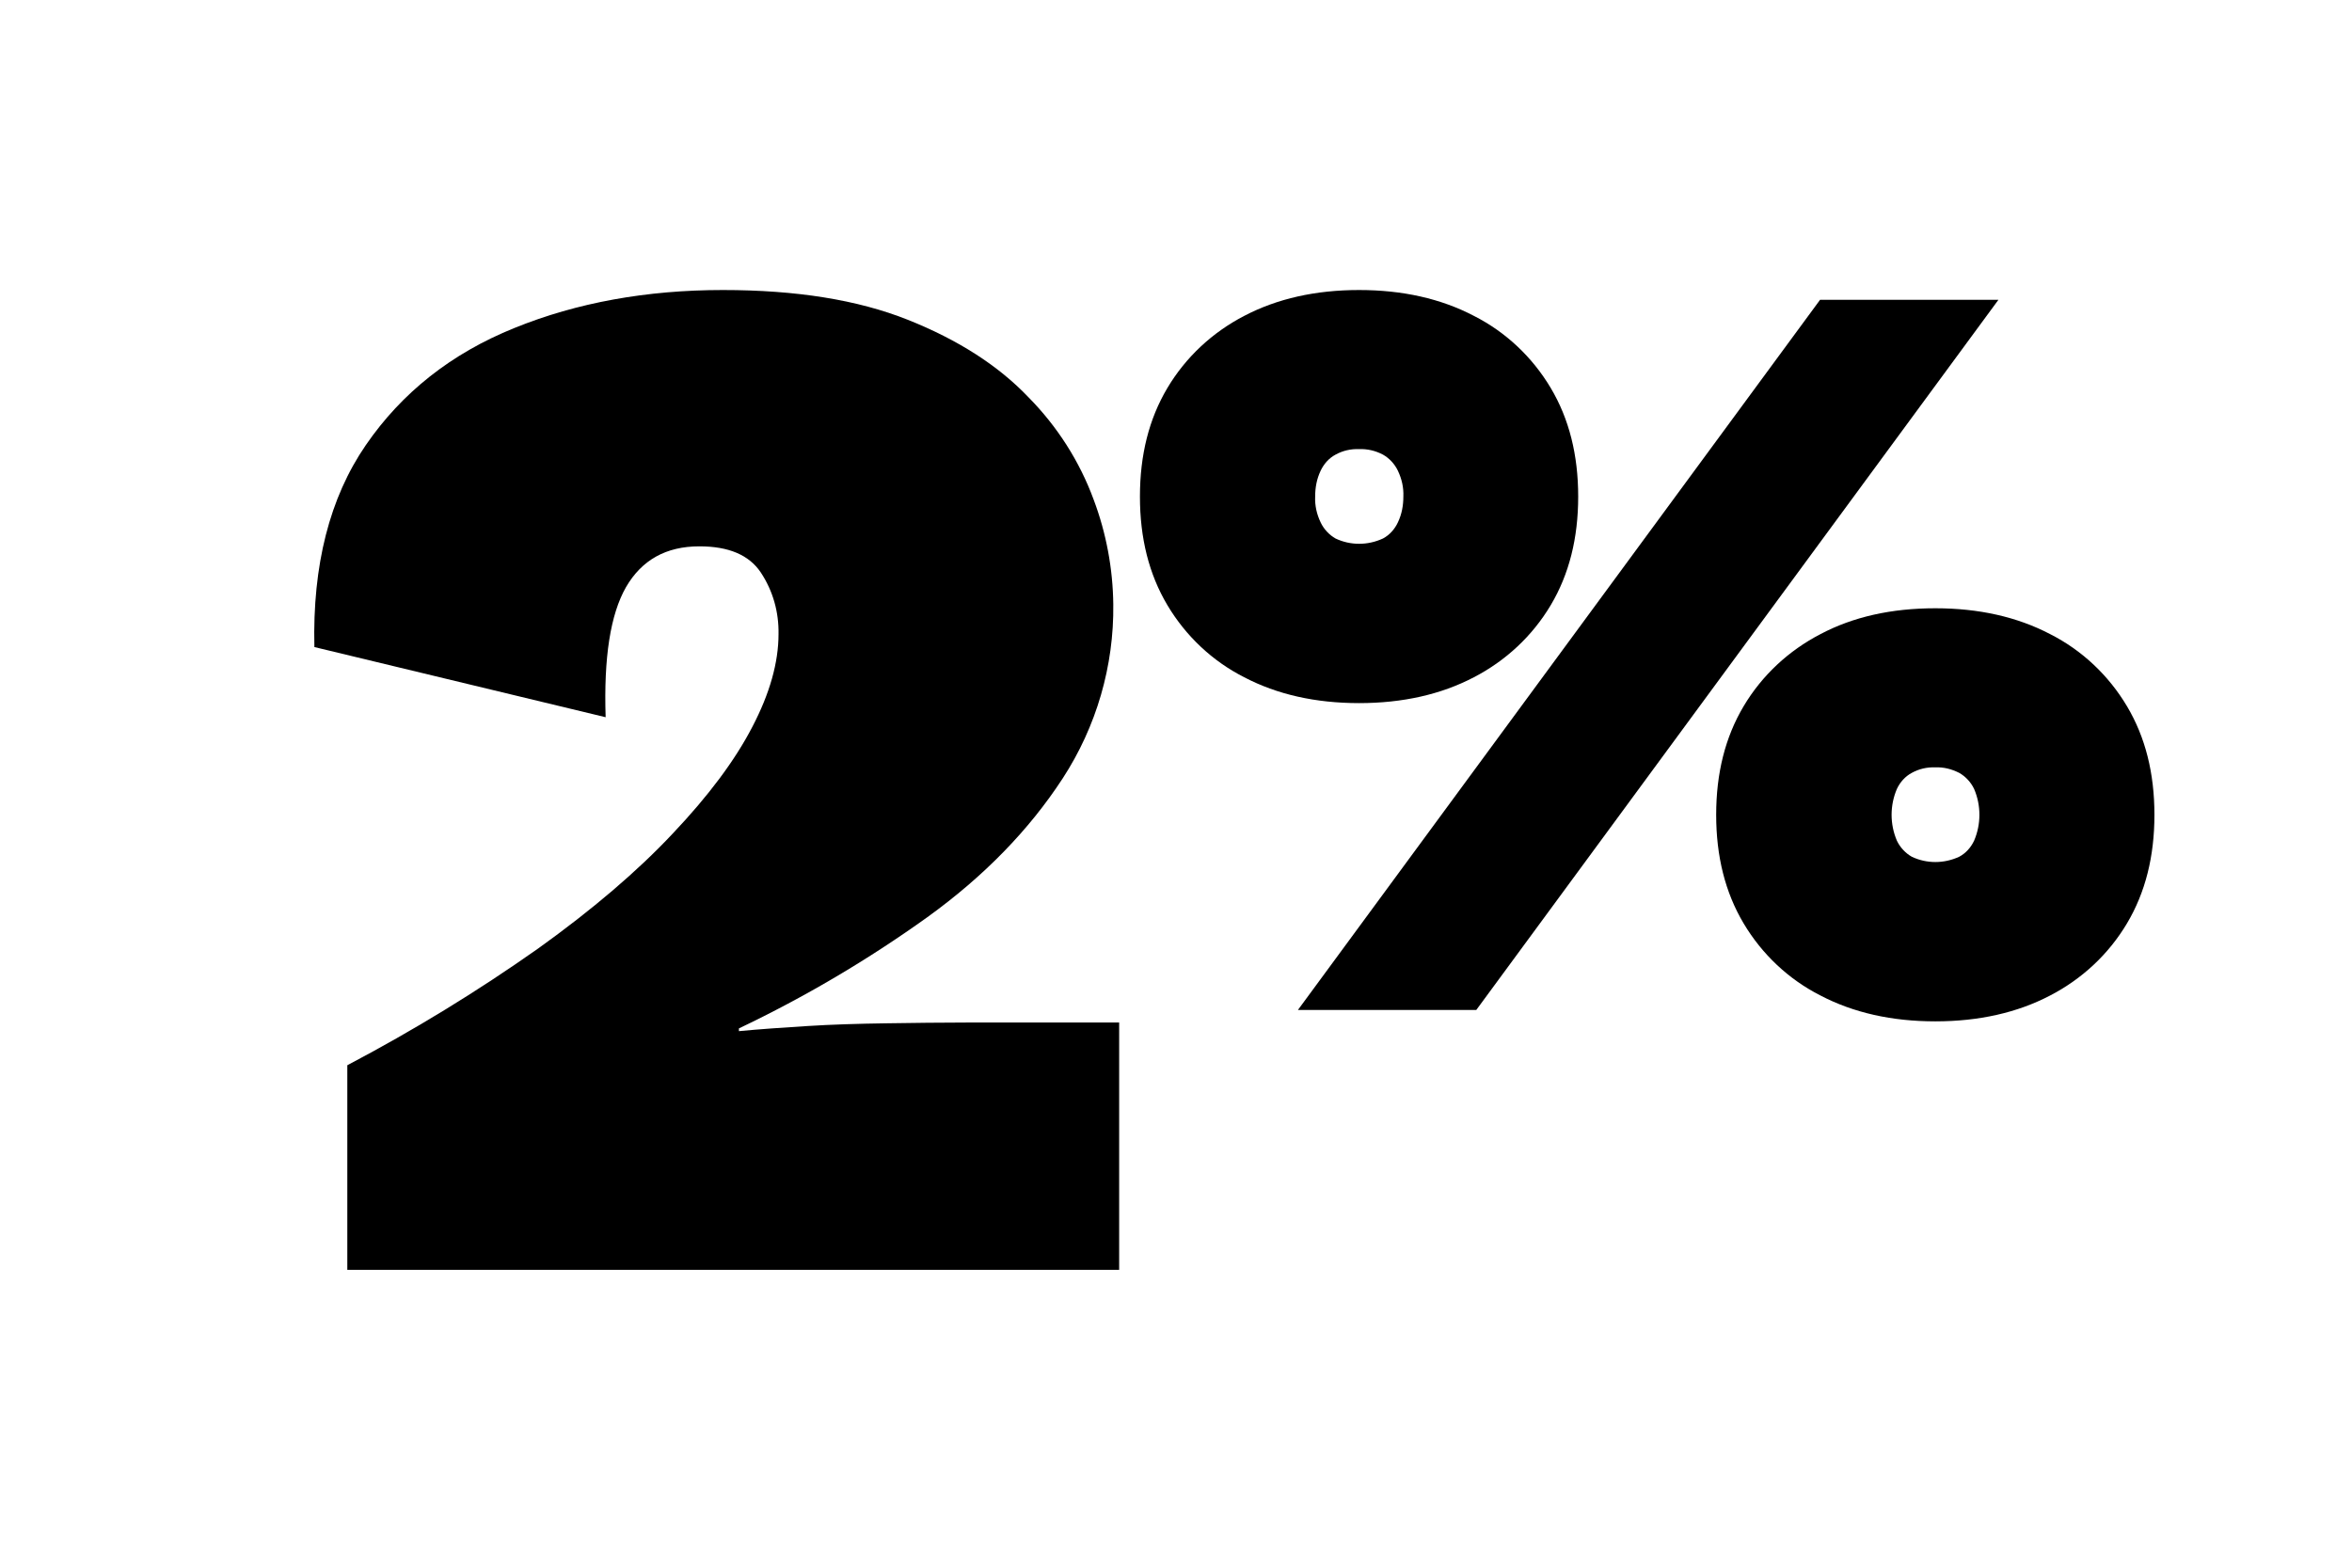
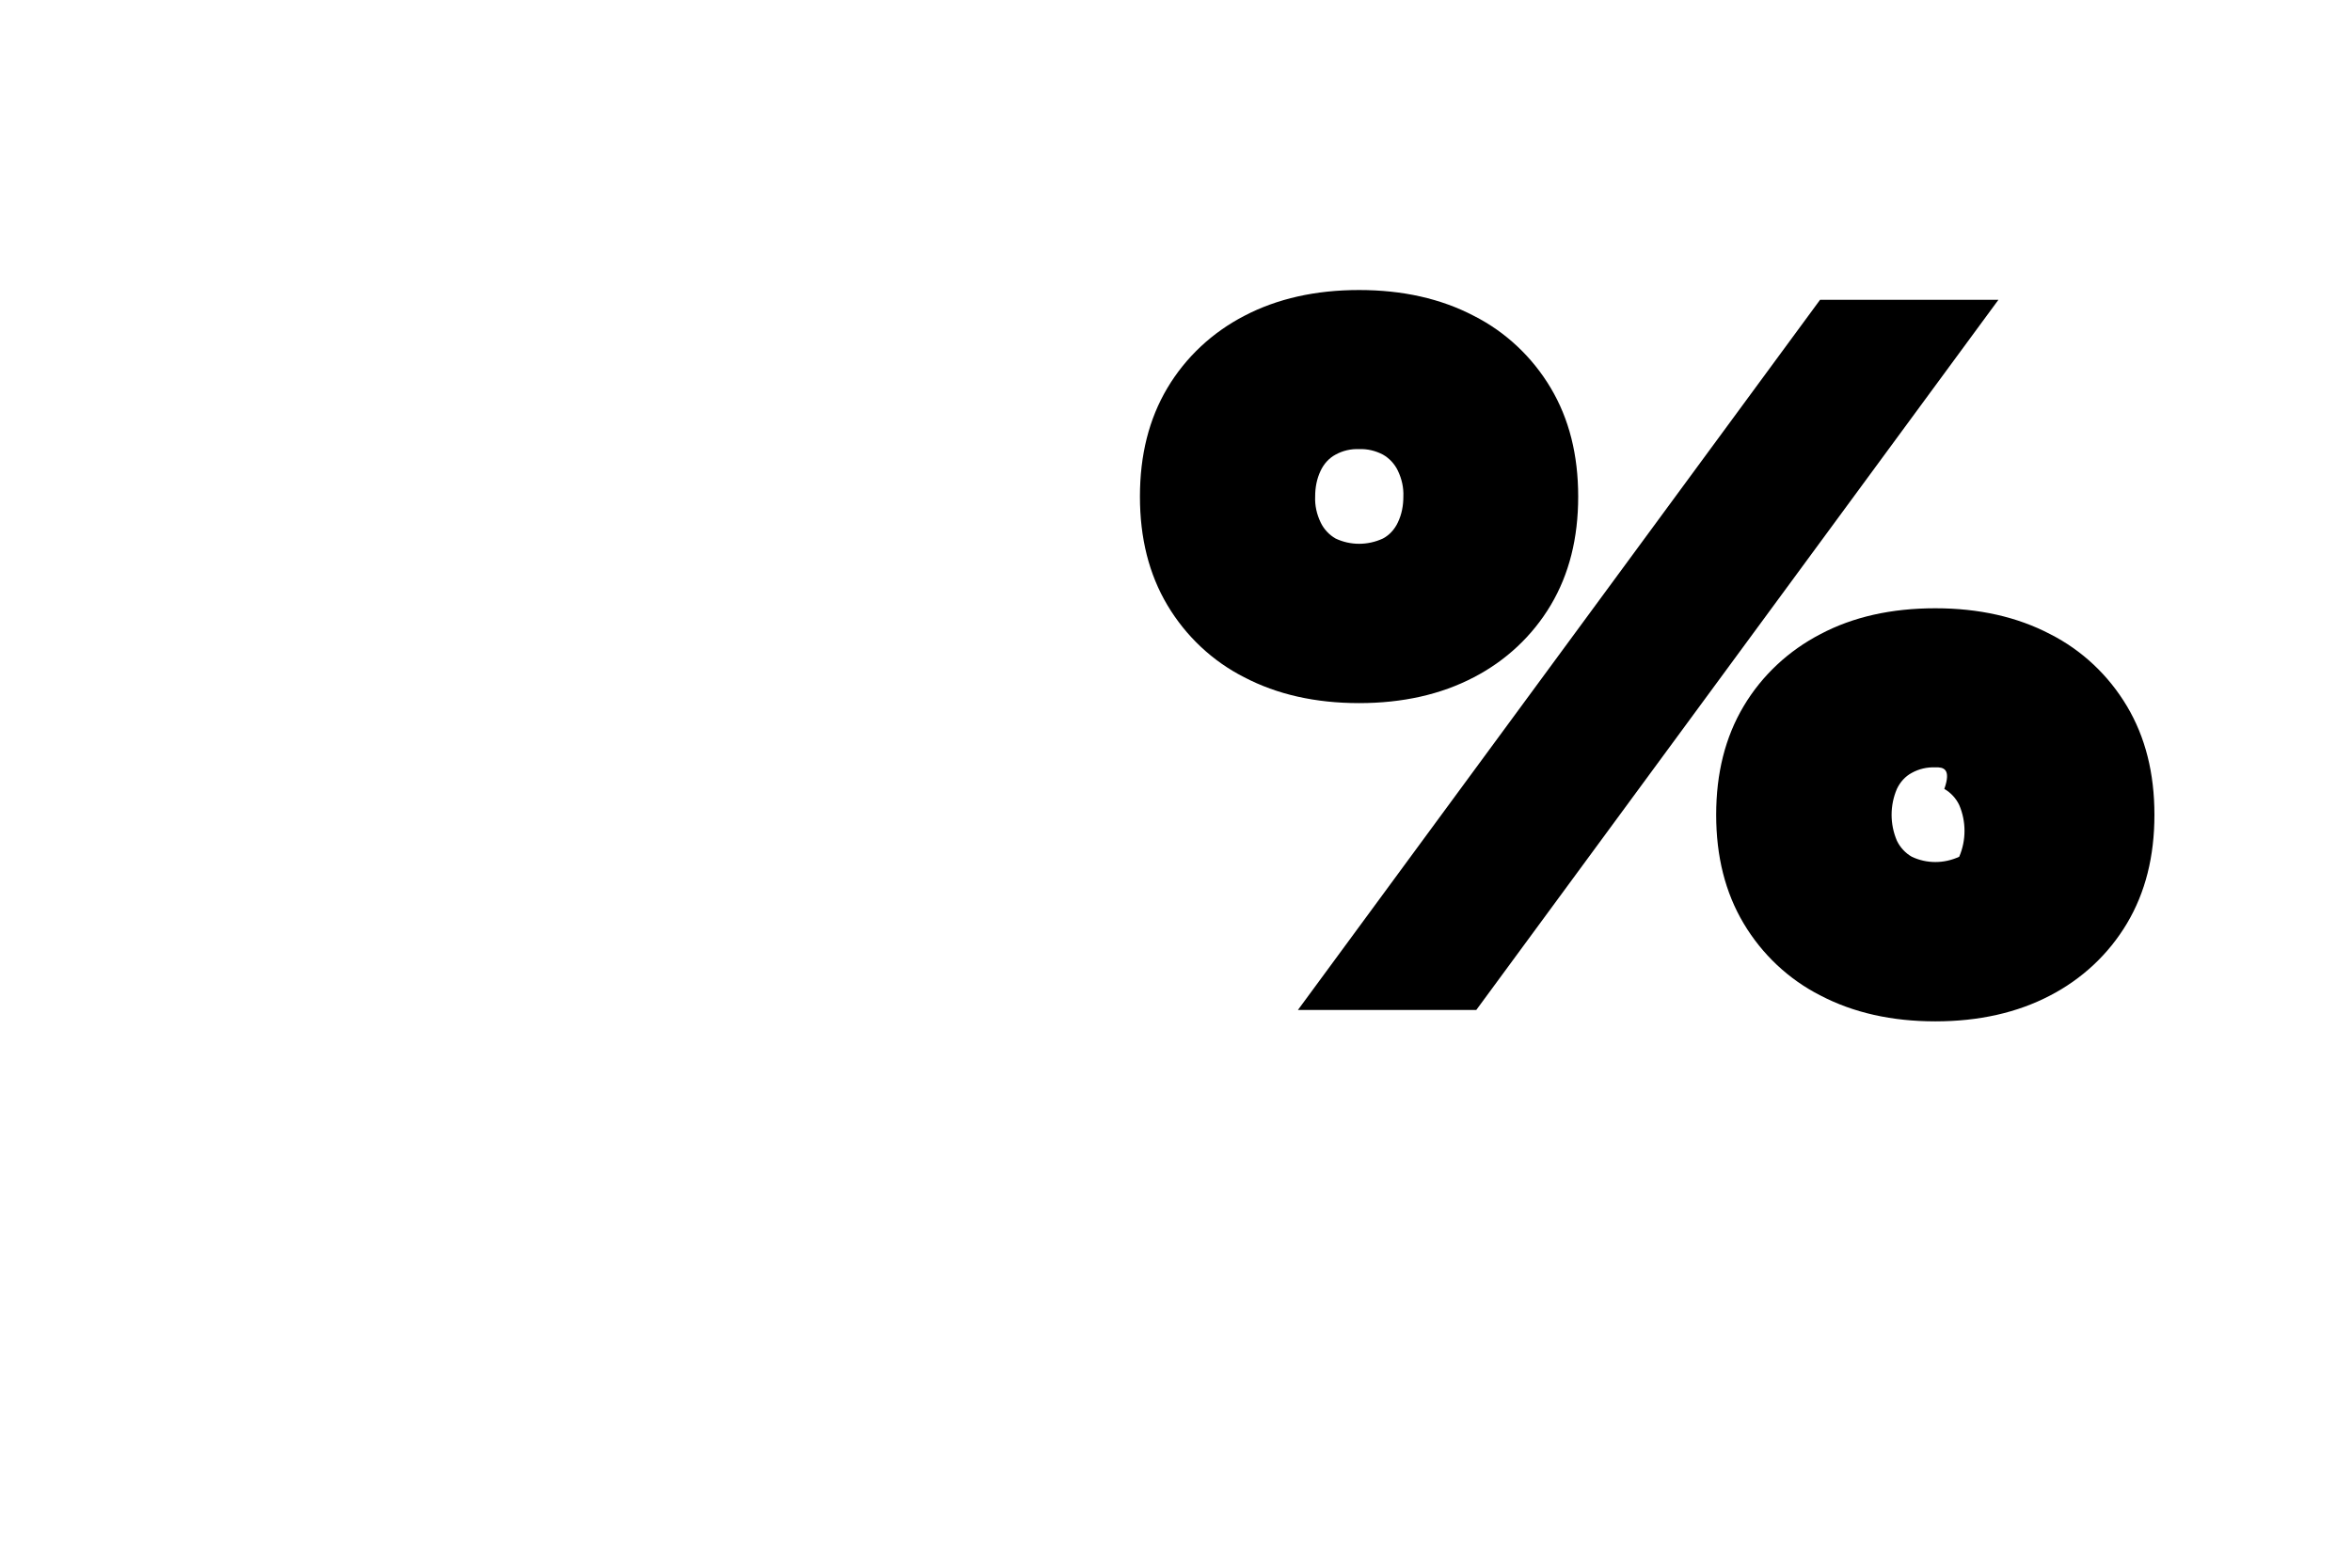
<svg xmlns="http://www.w3.org/2000/svg" version="1.1" id="Layer_1" x="0px" y="0px" viewBox="0 0 600 400" style="enable-background:new 0 0 600 400;" xml:space="preserve">
  <g>
    <g transform="translate(0 0)">
-       <path d="M88.6,324v-52.2c16.9-8.9,33.1-18.8,48.7-29.8c13.8-9.9,25.3-19.7,34.3-29.3c9.1-9.6,15.9-18.7,20.3-27.2    c4.5-8.6,6.7-16.5,6.7-23.7c0.1-5.6-1.4-11-4.5-15.7c-3-4.5-8.2-6.7-15.7-6.7c-8.5,0-14.7,3.5-18.7,10.4c-4,7-5.7,18-5.2,33.2    l-74.3-17.9c-0.5-20.9,3.9-38.1,13.1-51.5s21.8-23.4,37.9-29.9c16-6.5,33.8-9.7,53.2-9.7c18.7,0,34.4,2.5,47.2,7.6    c12.8,5.1,23.1,11.7,30.8,19.8c7.3,7.4,13,16.3,16.6,26.1c3.2,8.5,4.9,17.6,5,26.7c0.2,15.7-4.3,31.2-12.9,44.4    c-8.6,13.2-20.1,25-34.5,35.4c-15.2,10.9-31.3,20.4-48.1,28.4v0.7c5.2-0.5,11-0.9,17.4-1.3c6.3-0.4,13.1-0.6,20.1-0.7    c7.1-0.1,14.1-0.2,21.1-0.2h38.4V324H88.6z" />
-       <path d="M346.7,74c11.1,0,20.9,2.2,29.3,6.6c8.1,4.1,14.9,10.5,19.6,18.4c4.7,7.9,7,17.1,7,27.7s-2.3,19.8-7,27.7    c-4.7,7.9-11.5,14.2-19.6,18.4c-8.4,4.4-18.2,6.6-29.3,6.6c-11.1,0-20.9-2.2-29.3-6.6c-8.1-4.1-14.9-10.5-19.6-18.4    c-4.7-7.9-7-17.1-7-27.7c0-10.6,2.3-19.8,7-27.7c4.7-7.9,11.5-14.2,19.6-18.4C325.8,76.2,335.6,74,346.7,74 M331.1,257.7    L464.3,76.5h45.5L376.6,257.7H331.1z M346.7,114.6c-2.1-0.1-4.2,0.4-6,1.4c-1.7,0.9-3,2.4-3.8,4.1c-1,2.1-1.4,4.3-1.4,6.6    c-0.1,2.3,0.4,4.5,1.4,6.6c0.8,1.7,2.2,3.2,3.8,4.1c3.8,1.8,8.2,1.8,12.1,0c1.7-0.9,3-2.4,3.8-4.1c1-2.1,1.4-4.3,1.4-6.6    c0.1-2.3-0.4-4.5-1.4-6.6c-0.8-1.7-2.2-3.2-3.8-4.1C350.9,115,348.8,114.5,346.7,114.6 M493.7,155.2c11.1,0,20.9,2.2,29.3,6.6    c8.1,4.1,14.9,10.5,19.6,18.4c4.7,7.9,7,17.1,7,27.7s-2.3,19.8-7,27.7c-4.7,7.9-11.5,14.2-19.6,18.4c-8.4,4.4-18.2,6.6-29.3,6.6    s-20.9-2.2-29.3-6.6c-8.1-4.1-14.9-10.5-19.6-18.4c-4.7-7.9-7-17.1-7-27.7c0-10.6,2.3-19.8,7-27.7c4.7-7.9,11.5-14.2,19.6-18.4    C472.7,157.4,482.5,155.2,493.7,155.2 M493.7,195.8c-2.1-0.1-4.2,0.4-6,1.4c-1.7,0.9-3,2.4-3.8,4.1c-1.8,4.2-1.8,9,0,13.2    c0.8,1.7,2.2,3.2,3.8,4.1c3.8,1.8,8.2,1.8,12.1,0c1.7-0.9,3-2.4,3.8-4.1c1.8-4.2,1.8-9,0-13.2c-0.8-1.7-2.2-3.2-3.8-4.1    C497.8,196.2,495.8,195.7,493.7,195.8" />
+       <path d="M346.7,74c11.1,0,20.9,2.2,29.3,6.6c8.1,4.1,14.9,10.5,19.6,18.4c4.7,7.9,7,17.1,7,27.7s-2.3,19.8-7,27.7    c-4.7,7.9-11.5,14.2-19.6,18.4c-8.4,4.4-18.2,6.6-29.3,6.6c-11.1,0-20.9-2.2-29.3-6.6c-8.1-4.1-14.9-10.5-19.6-18.4    c-4.7-7.9-7-17.1-7-27.7c0-10.6,2.3-19.8,7-27.7c4.7-7.9,11.5-14.2,19.6-18.4C325.8,76.2,335.6,74,346.7,74 M331.1,257.7    L464.3,76.5h45.5L376.6,257.7H331.1z M346.7,114.6c-2.1-0.1-4.2,0.4-6,1.4c-1.7,0.9-3,2.4-3.8,4.1c-1,2.1-1.4,4.3-1.4,6.6    c-0.1,2.3,0.4,4.5,1.4,6.6c0.8,1.7,2.2,3.2,3.8,4.1c3.8,1.8,8.2,1.8,12.1,0c1.7-0.9,3-2.4,3.8-4.1c1-2.1,1.4-4.3,1.4-6.6    c0.1-2.3-0.4-4.5-1.4-6.6c-0.8-1.7-2.2-3.2-3.8-4.1C350.9,115,348.8,114.5,346.7,114.6 M493.7,155.2c11.1,0,20.9,2.2,29.3,6.6    c8.1,4.1,14.9,10.5,19.6,18.4c4.7,7.9,7,17.1,7,27.7s-2.3,19.8-7,27.7c-4.7,7.9-11.5,14.2-19.6,18.4c-8.4,4.4-18.2,6.6-29.3,6.6    s-20.9-2.2-29.3-6.6c-8.1-4.1-14.9-10.5-19.6-18.4c-4.7-7.9-7-17.1-7-27.7c0-10.6,2.3-19.8,7-27.7c4.7-7.9,11.5-14.2,19.6-18.4    C472.7,157.4,482.5,155.2,493.7,155.2 M493.7,195.8c-2.1-0.1-4.2,0.4-6,1.4c-1.7,0.9-3,2.4-3.8,4.1c-1.8,4.2-1.8,9,0,13.2    c0.8,1.7,2.2,3.2,3.8,4.1c3.8,1.8,8.2,1.8,12.1,0c1.8-4.2,1.8-9,0-13.2c-0.8-1.7-2.2-3.2-3.8-4.1    C497.8,196.2,495.8,195.7,493.7,195.8" />
    </g>
  </g>
</svg>